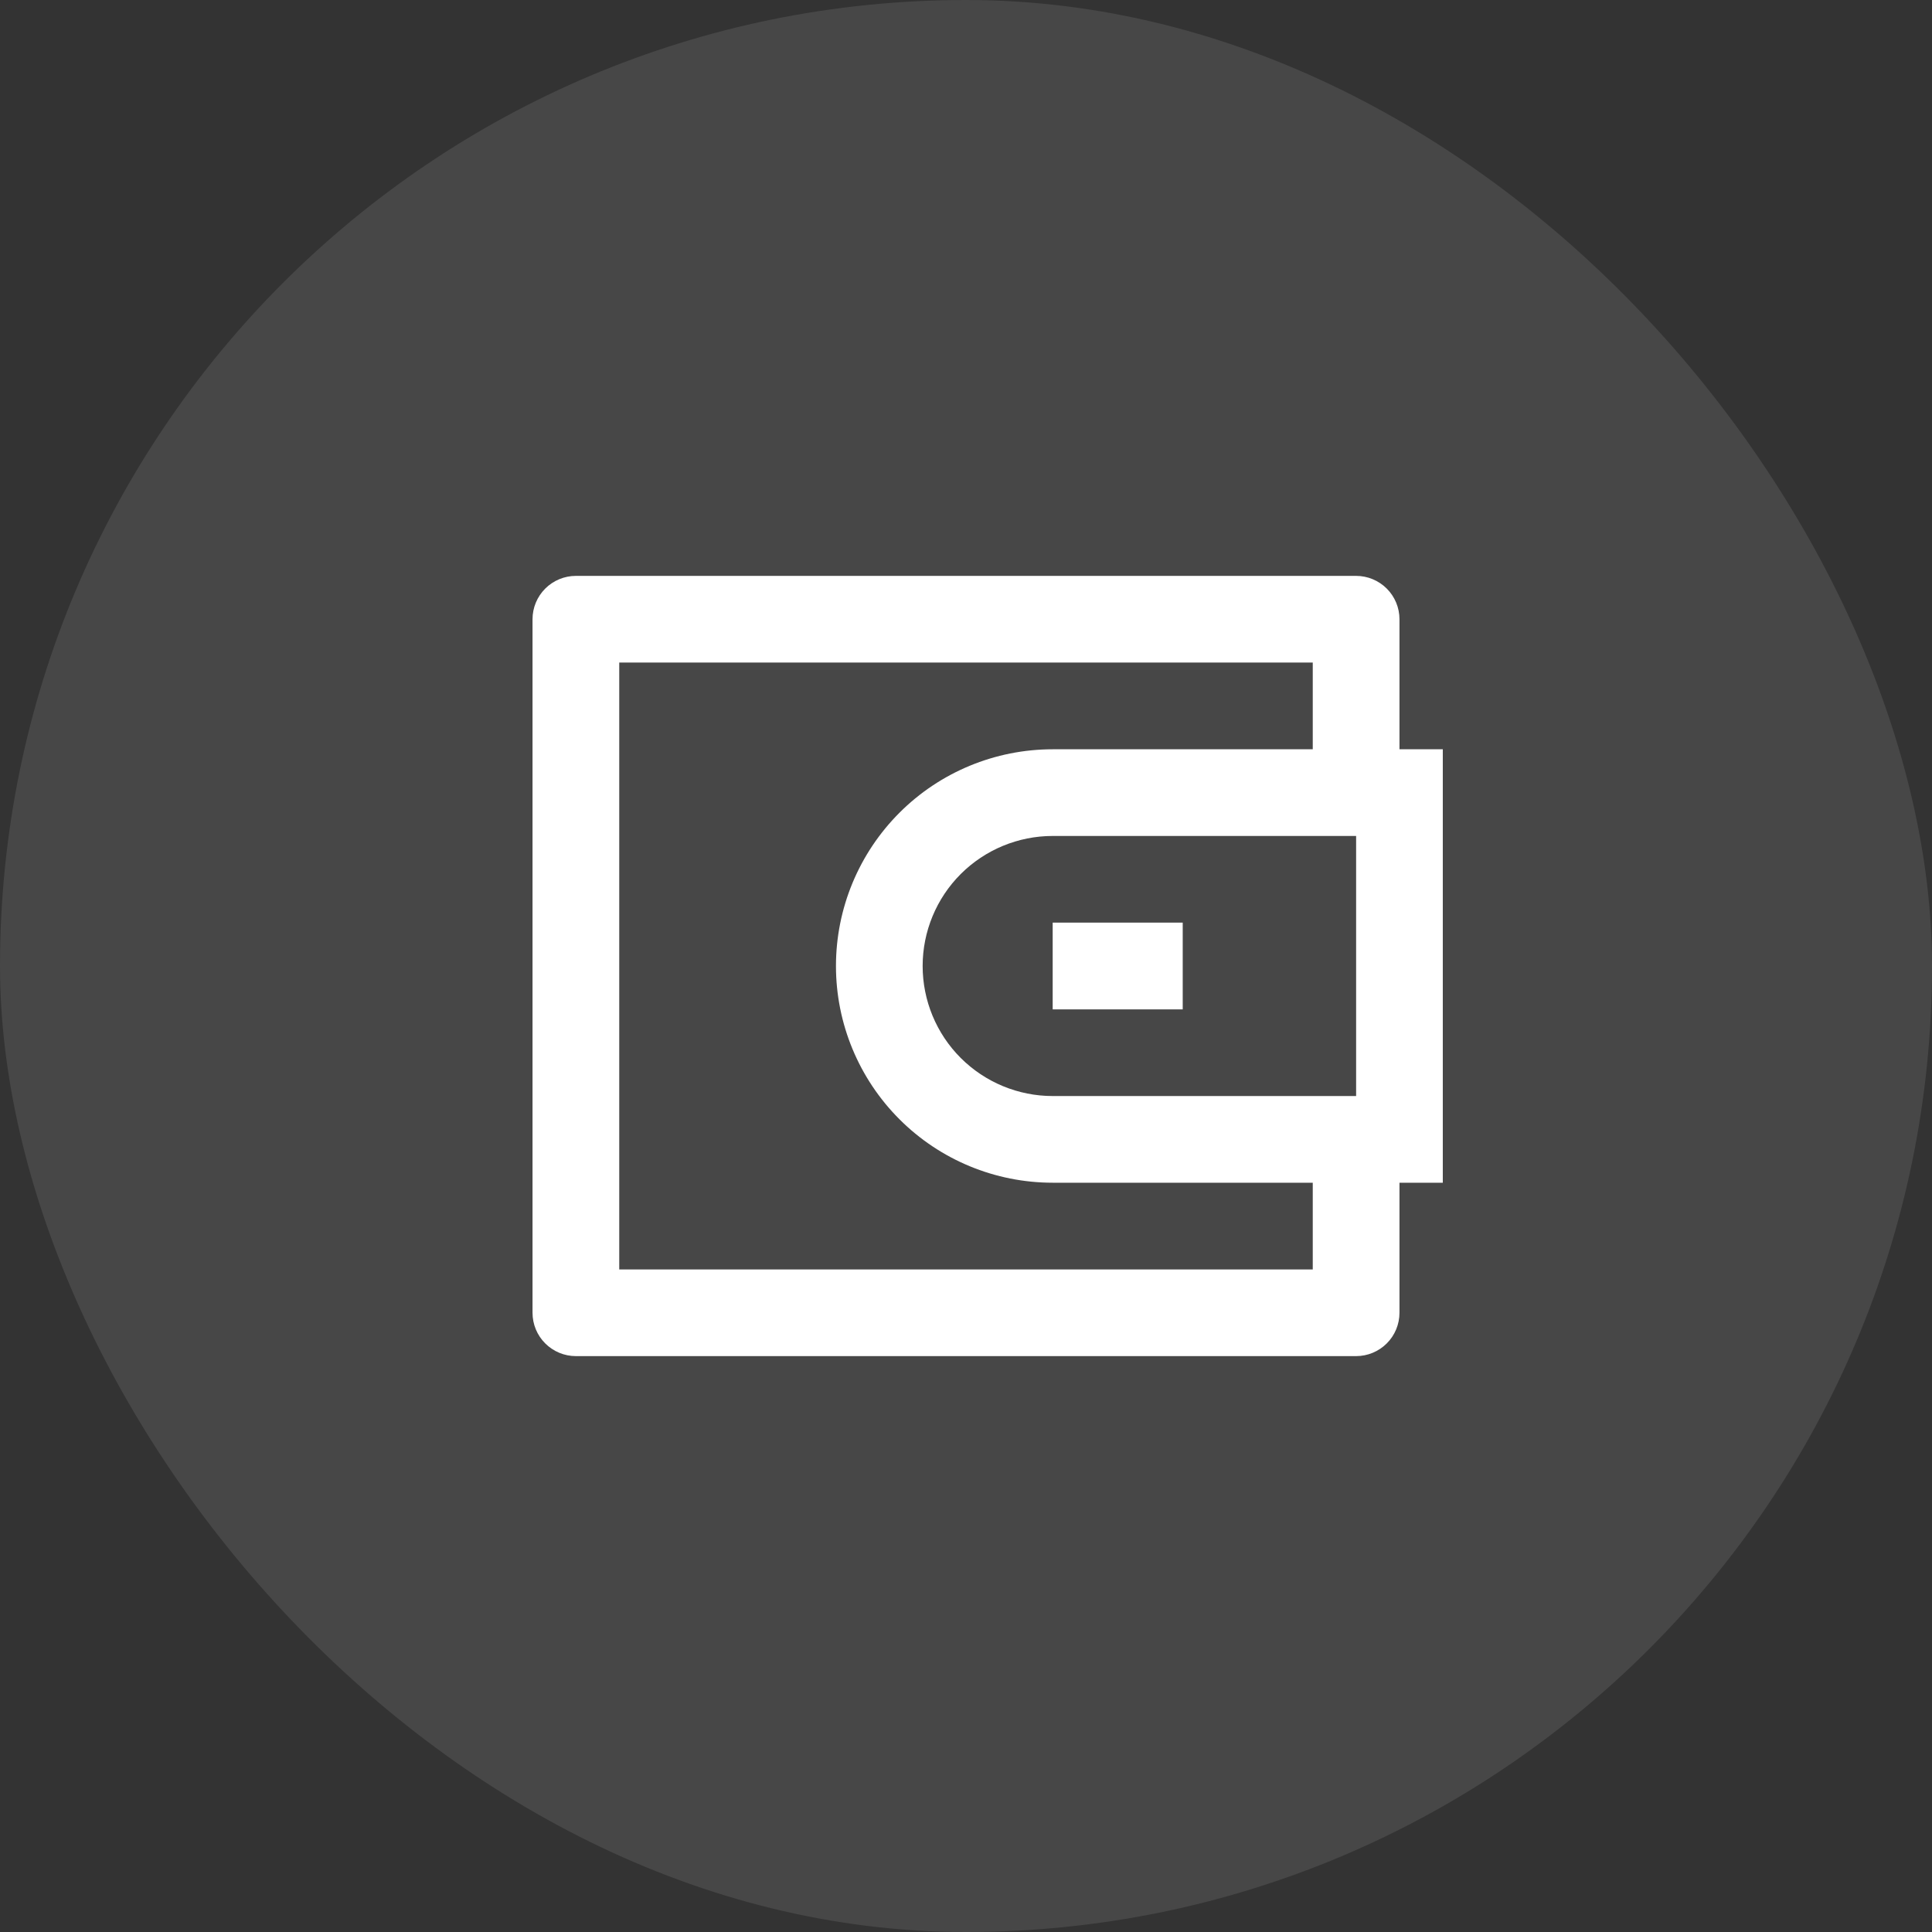
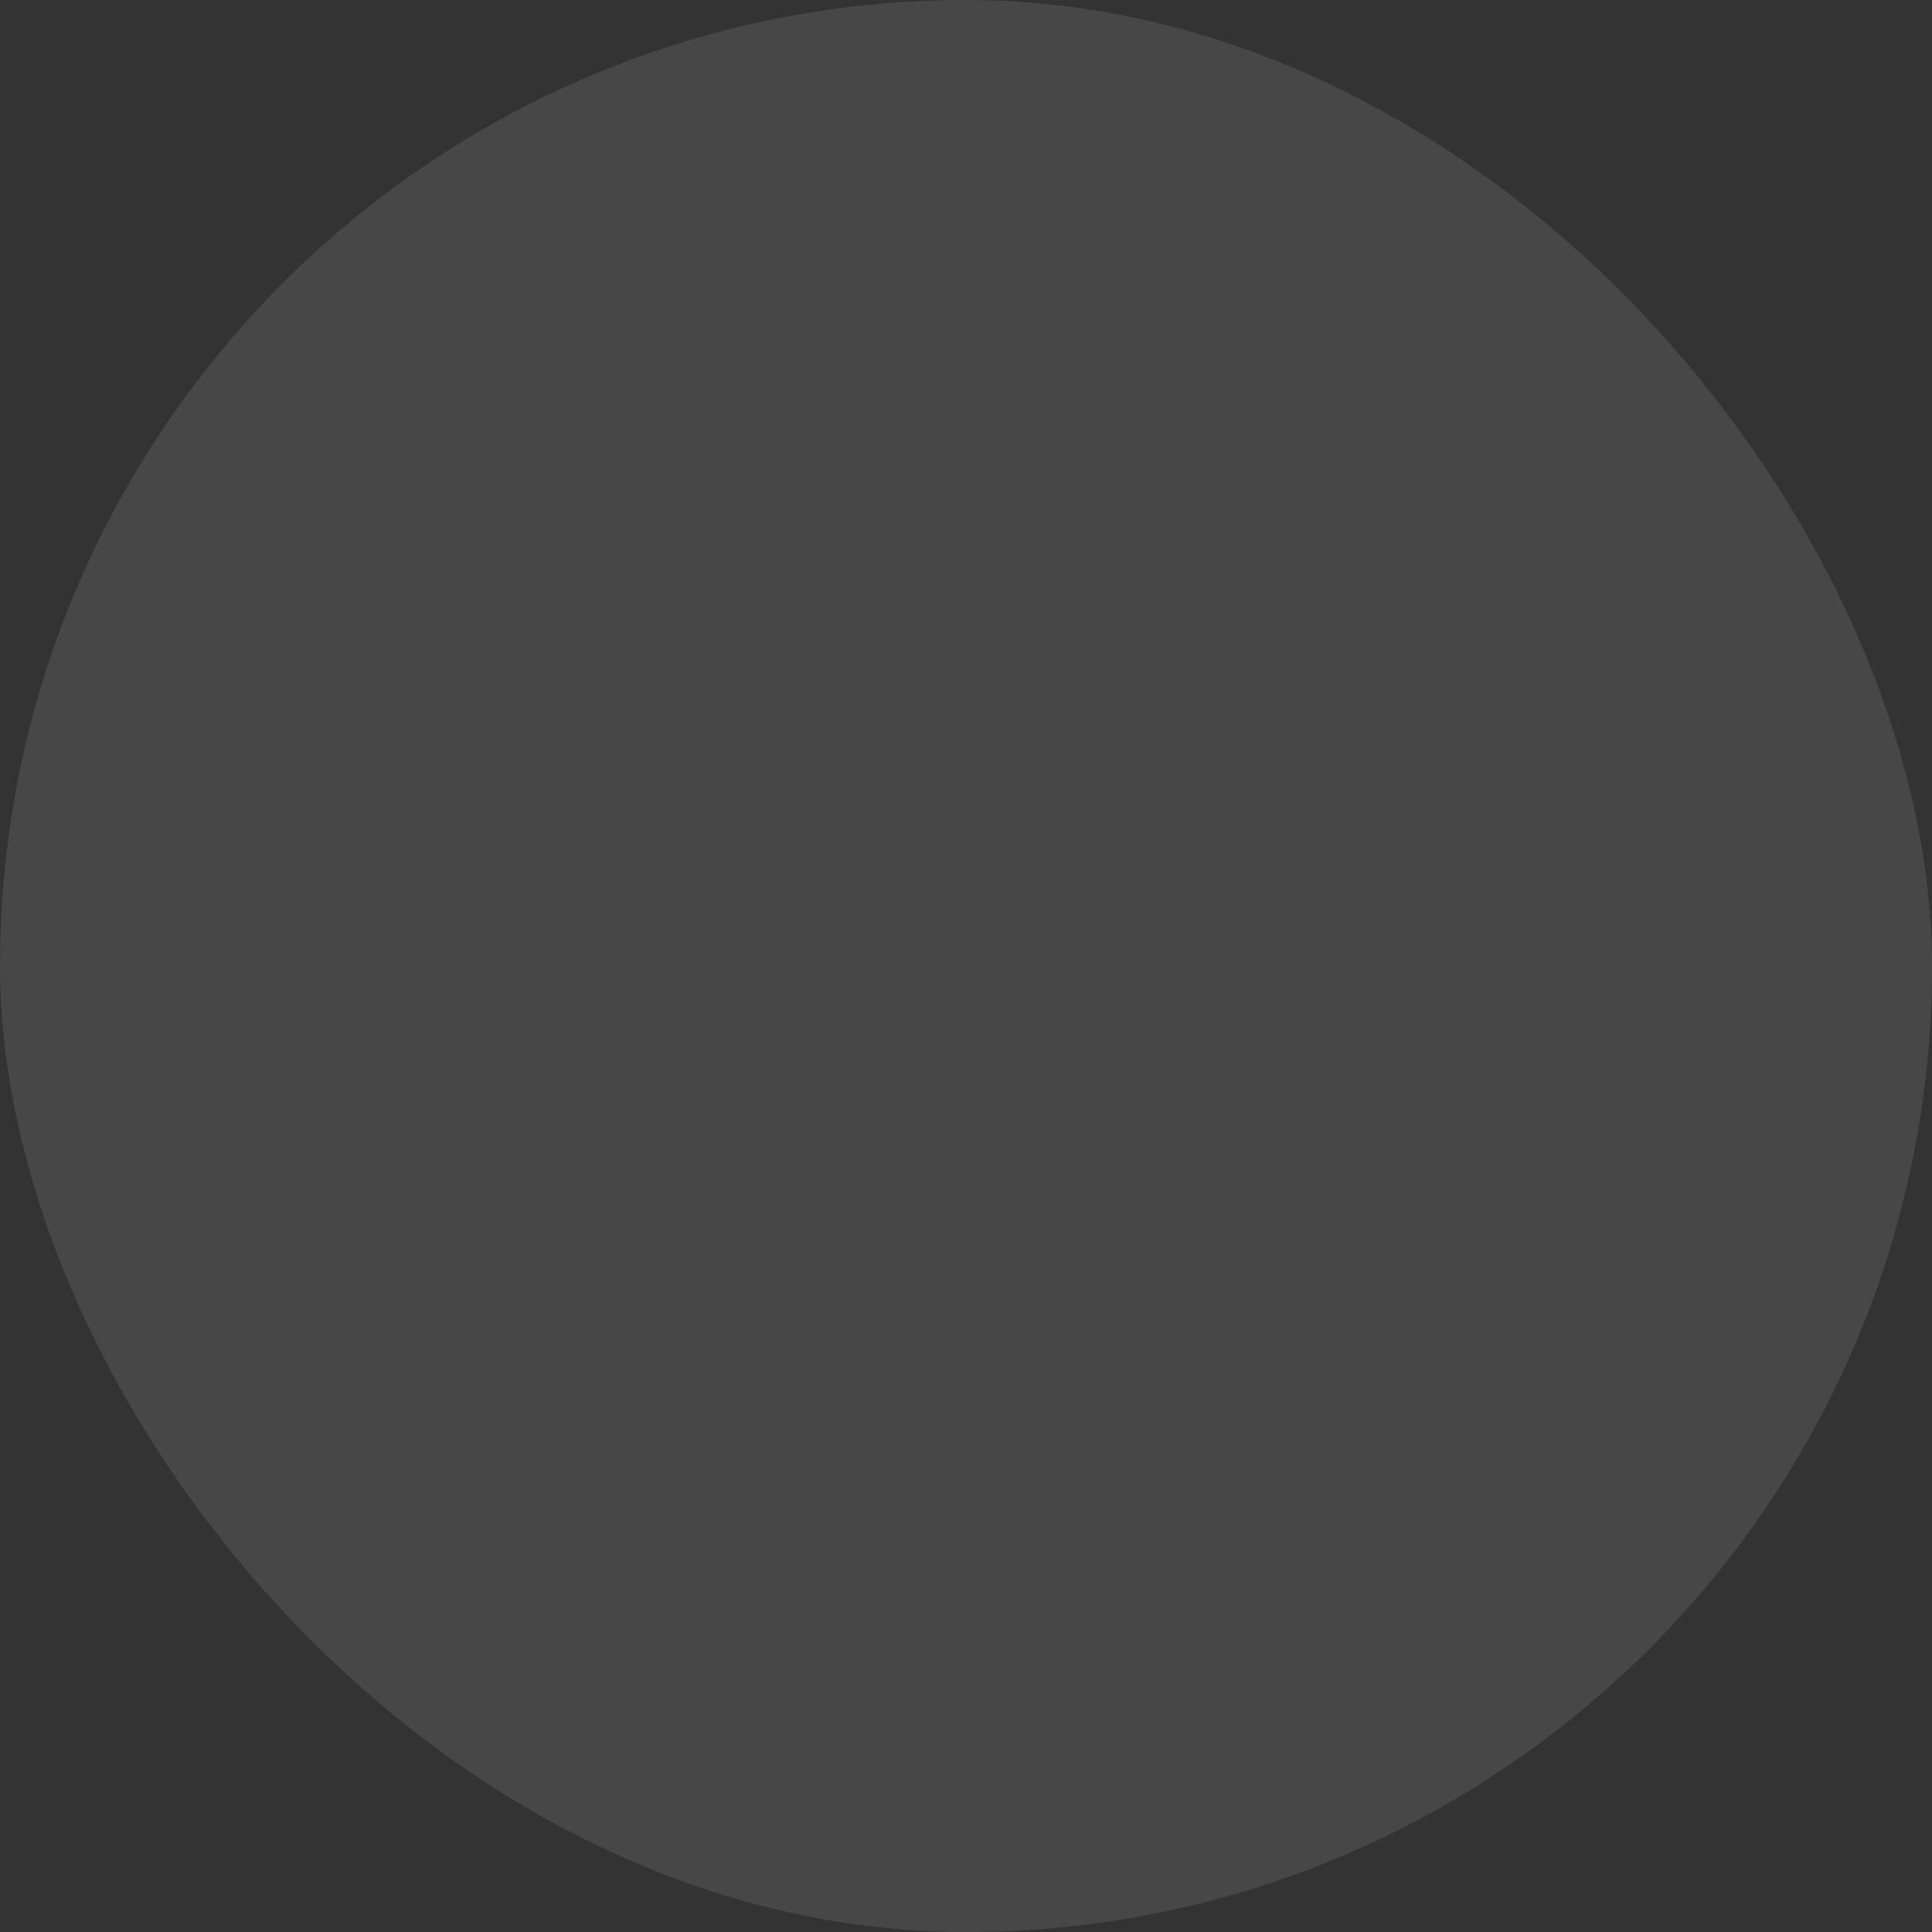
<svg xmlns="http://www.w3.org/2000/svg" width="52" height="52" viewBox="0 0 52 52" fill="none">
  <rect x="0" y="0" width="52" height="52" fill="#333333" stroke="none" />
  <rect width="52" height="52" rx="26" fill="white" fill-opacity="0.1" />
  <g clip-path="url(#clip0_59_1129)">
-     <path d="M37.667 20.167H38.833V31.833H37.667V35.333C37.667 35.643 37.544 35.94 37.325 36.158C37.106 36.377 36.809 36.5 36.5 36.5H15.5C15.191 36.5 14.894 36.377 14.675 36.158C14.456 35.94 14.333 35.643 14.333 35.333V16.667C14.333 16.357 14.456 16.061 14.675 15.842C14.894 15.623 15.191 15.5 15.5 15.5H36.5C36.809 15.5 37.106 15.623 37.325 15.842C37.544 16.061 37.667 16.357 37.667 16.667V20.167ZM35.333 31.833H28.333C26.786 31.833 25.302 31.219 24.209 30.125C23.115 29.031 22.5 27.547 22.5 26C22.5 24.453 23.115 22.969 24.209 21.875C25.302 20.781 26.786 20.167 28.333 20.167H35.333V17.833H16.667V34.167H35.333V31.833ZM36.5 29.5V22.5H28.333C27.405 22.5 26.515 22.869 25.858 23.525C25.202 24.181 24.833 25.072 24.833 26C24.833 26.928 25.202 27.819 25.858 28.475C26.515 29.131 27.405 29.5 28.333 29.5H36.5ZM28.333 24.833H31.833V27.167H28.333V24.833Z" fill="white" />
-   </g>
+     </g>
  <defs>
    <clipPath id="clip0_59_1129">
-       <rect width="28" height="28" fill="white" transform="translate(12 12)" />
-     </clipPath>
+       </clipPath>
  </defs>
</svg>